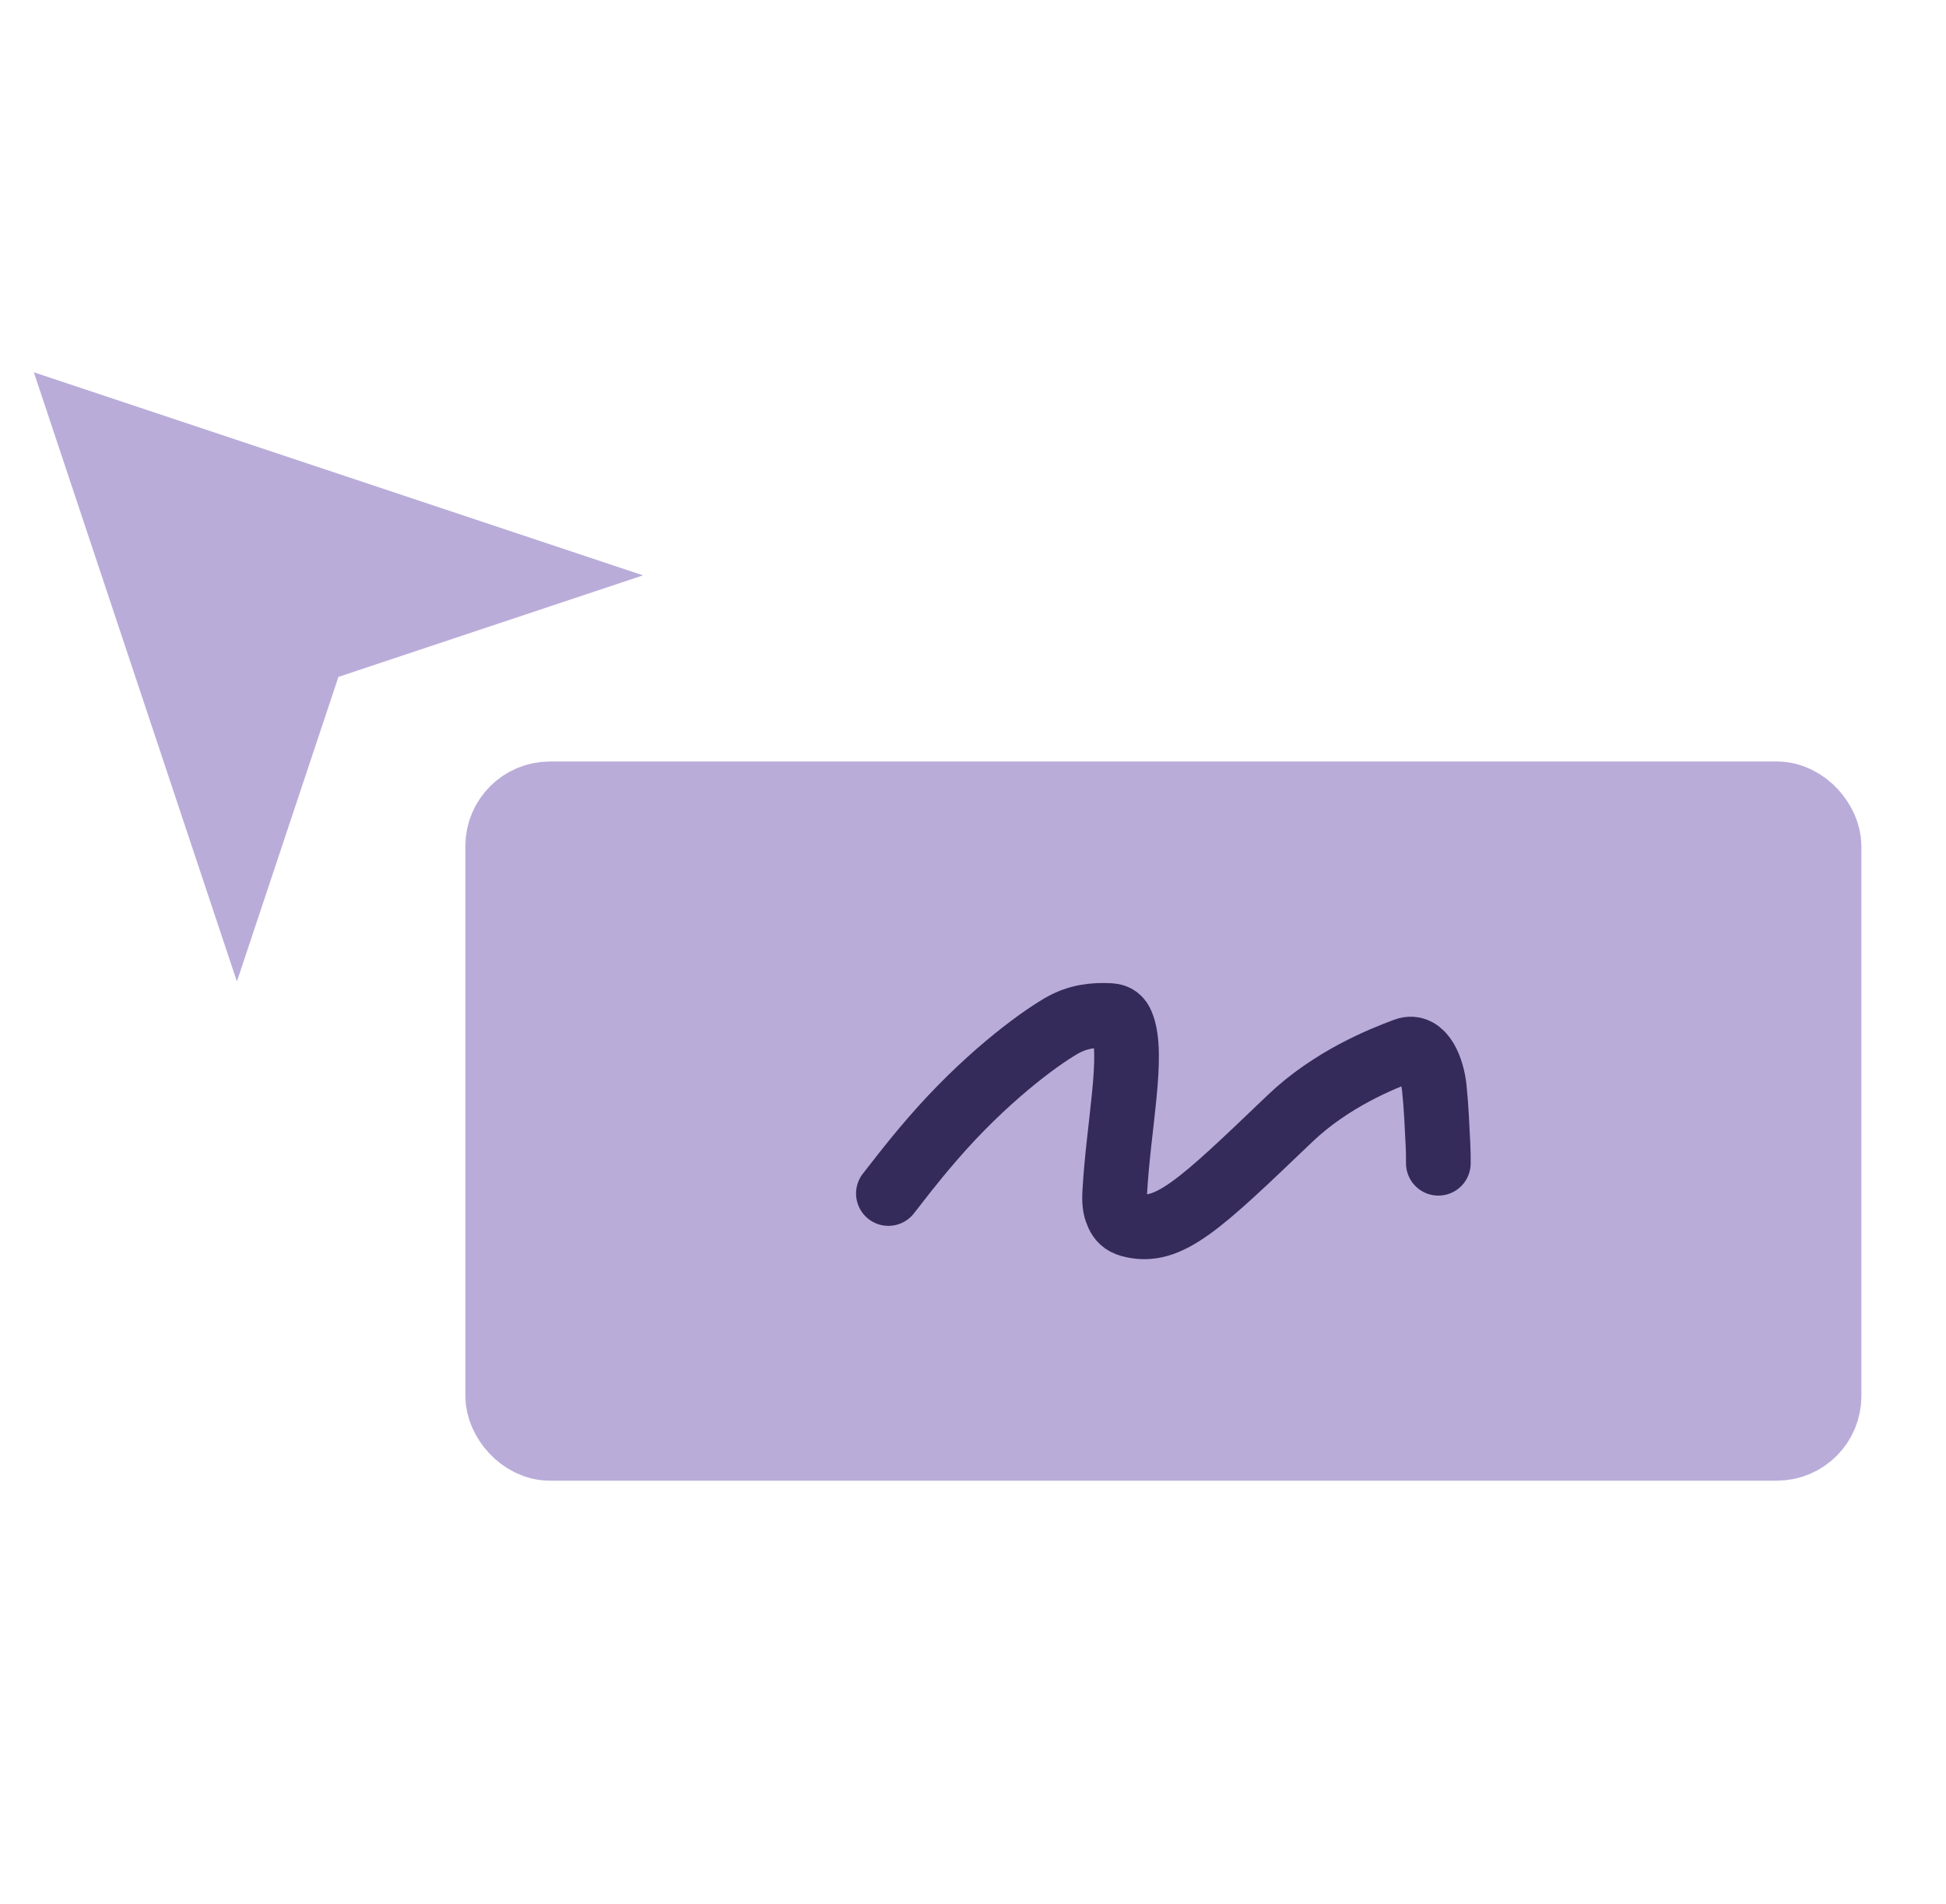
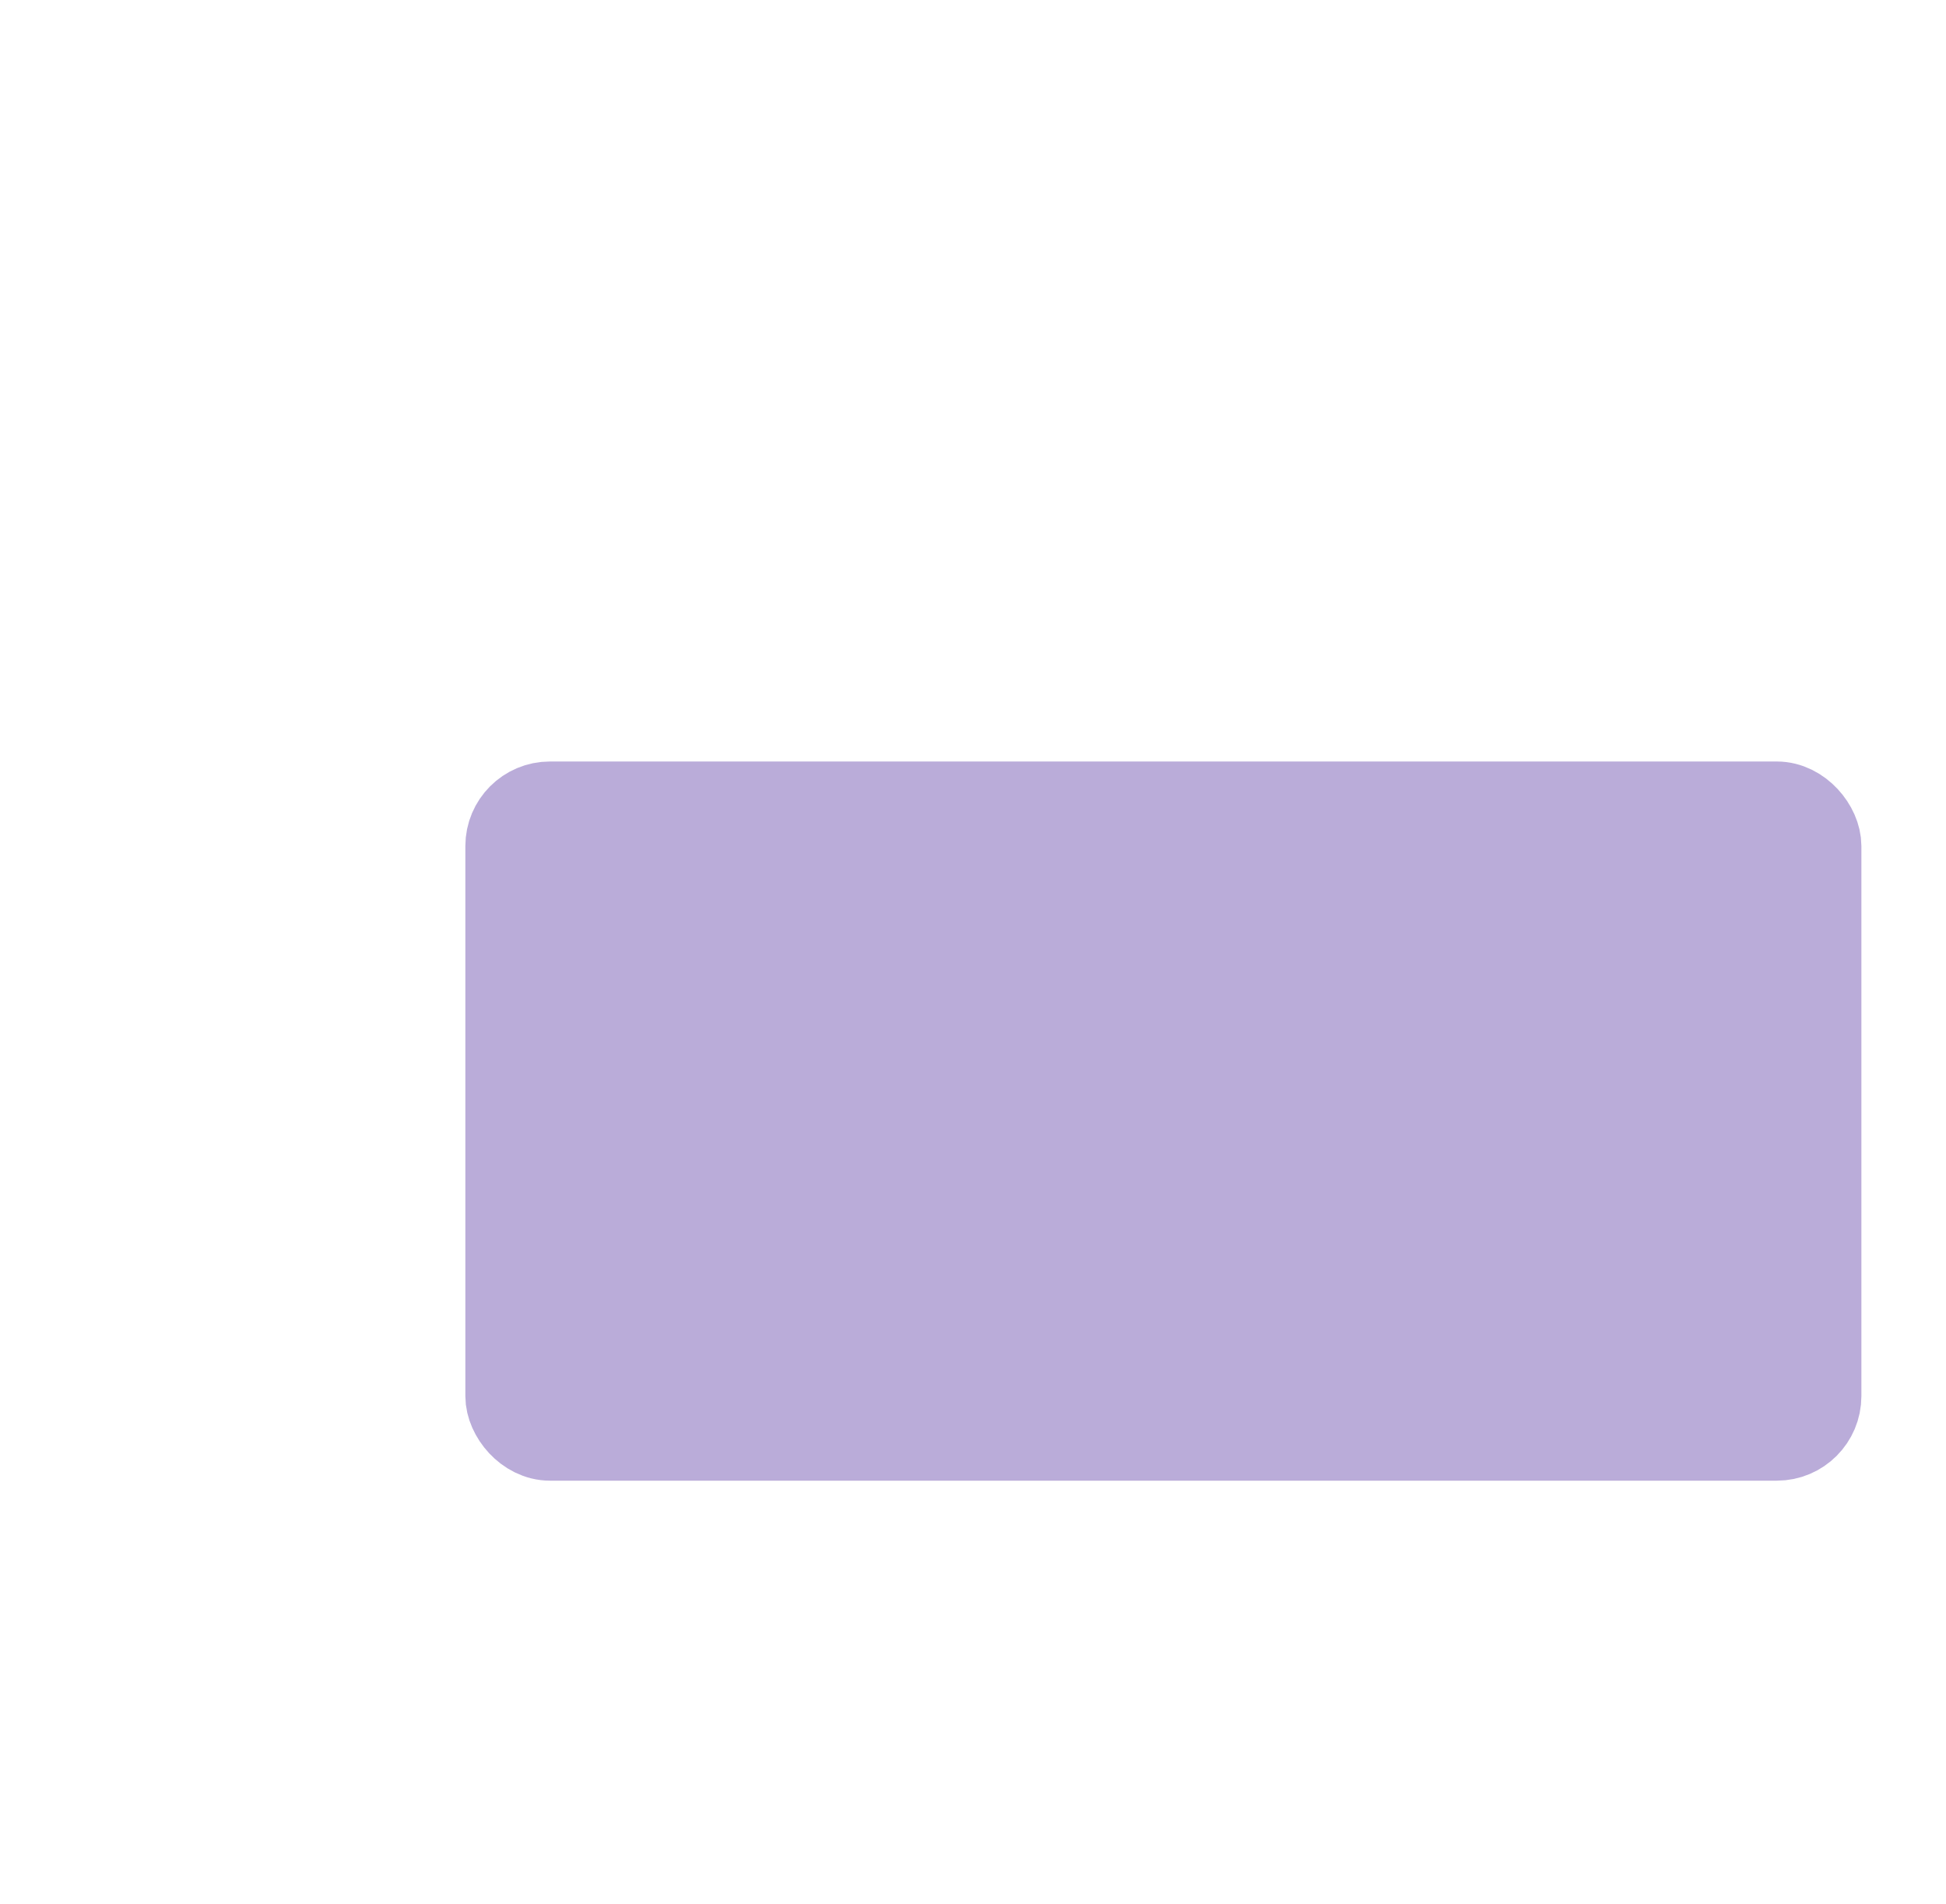
<svg xmlns="http://www.w3.org/2000/svg" width="46" height="45" viewBox="0 0 46 45" fill="none">
  <rect x="12" y="19" width="31" height="15" rx="1" fill="#BAACD9" stroke="#BAACD9" stroke-width="2" />
  <g clip-path="url(#clip0_2063_4829)">
    <path d="M5.6 23.2L0.8 8.8L15.2 13.6L8 16L5.6 23.2Z" fill="#BAACD9" />
  </g>
-   <path d="M21 28.212C21.254 27.894 21.487 27.567 22.048 26.917C23.255 25.52 24.497 24.593 25.086 24.251C25.475 24.024 25.861 23.985 26.239 24.005C26.394 24.013 26.47 24.089 26.519 24.208C26.815 24.918 26.434 26.623 26.349 28.211C26.334 28.484 26.377 28.605 26.425 28.712C26.474 28.819 26.55 28.908 26.712 28.953C27.617 29.201 28.351 28.488 30.489 26.443C31.47 25.505 32.667 25.027 33.218 24.822V24.822C33.636 24.666 33.859 25.281 33.905 25.724C33.952 26.168 33.971 26.665 33.993 27.092C34 27.221 34 27.357 34 27.497" stroke="#352B5A" stroke-width="1.529" stroke-linecap="round" />
  <defs>
    <clipPath id="clip0_2063_4829">
-       <rect width="16" height="16" fill="white" transform="translate(0 8)" />
-     </clipPath>
+       </clipPath>
  </defs>
</svg>